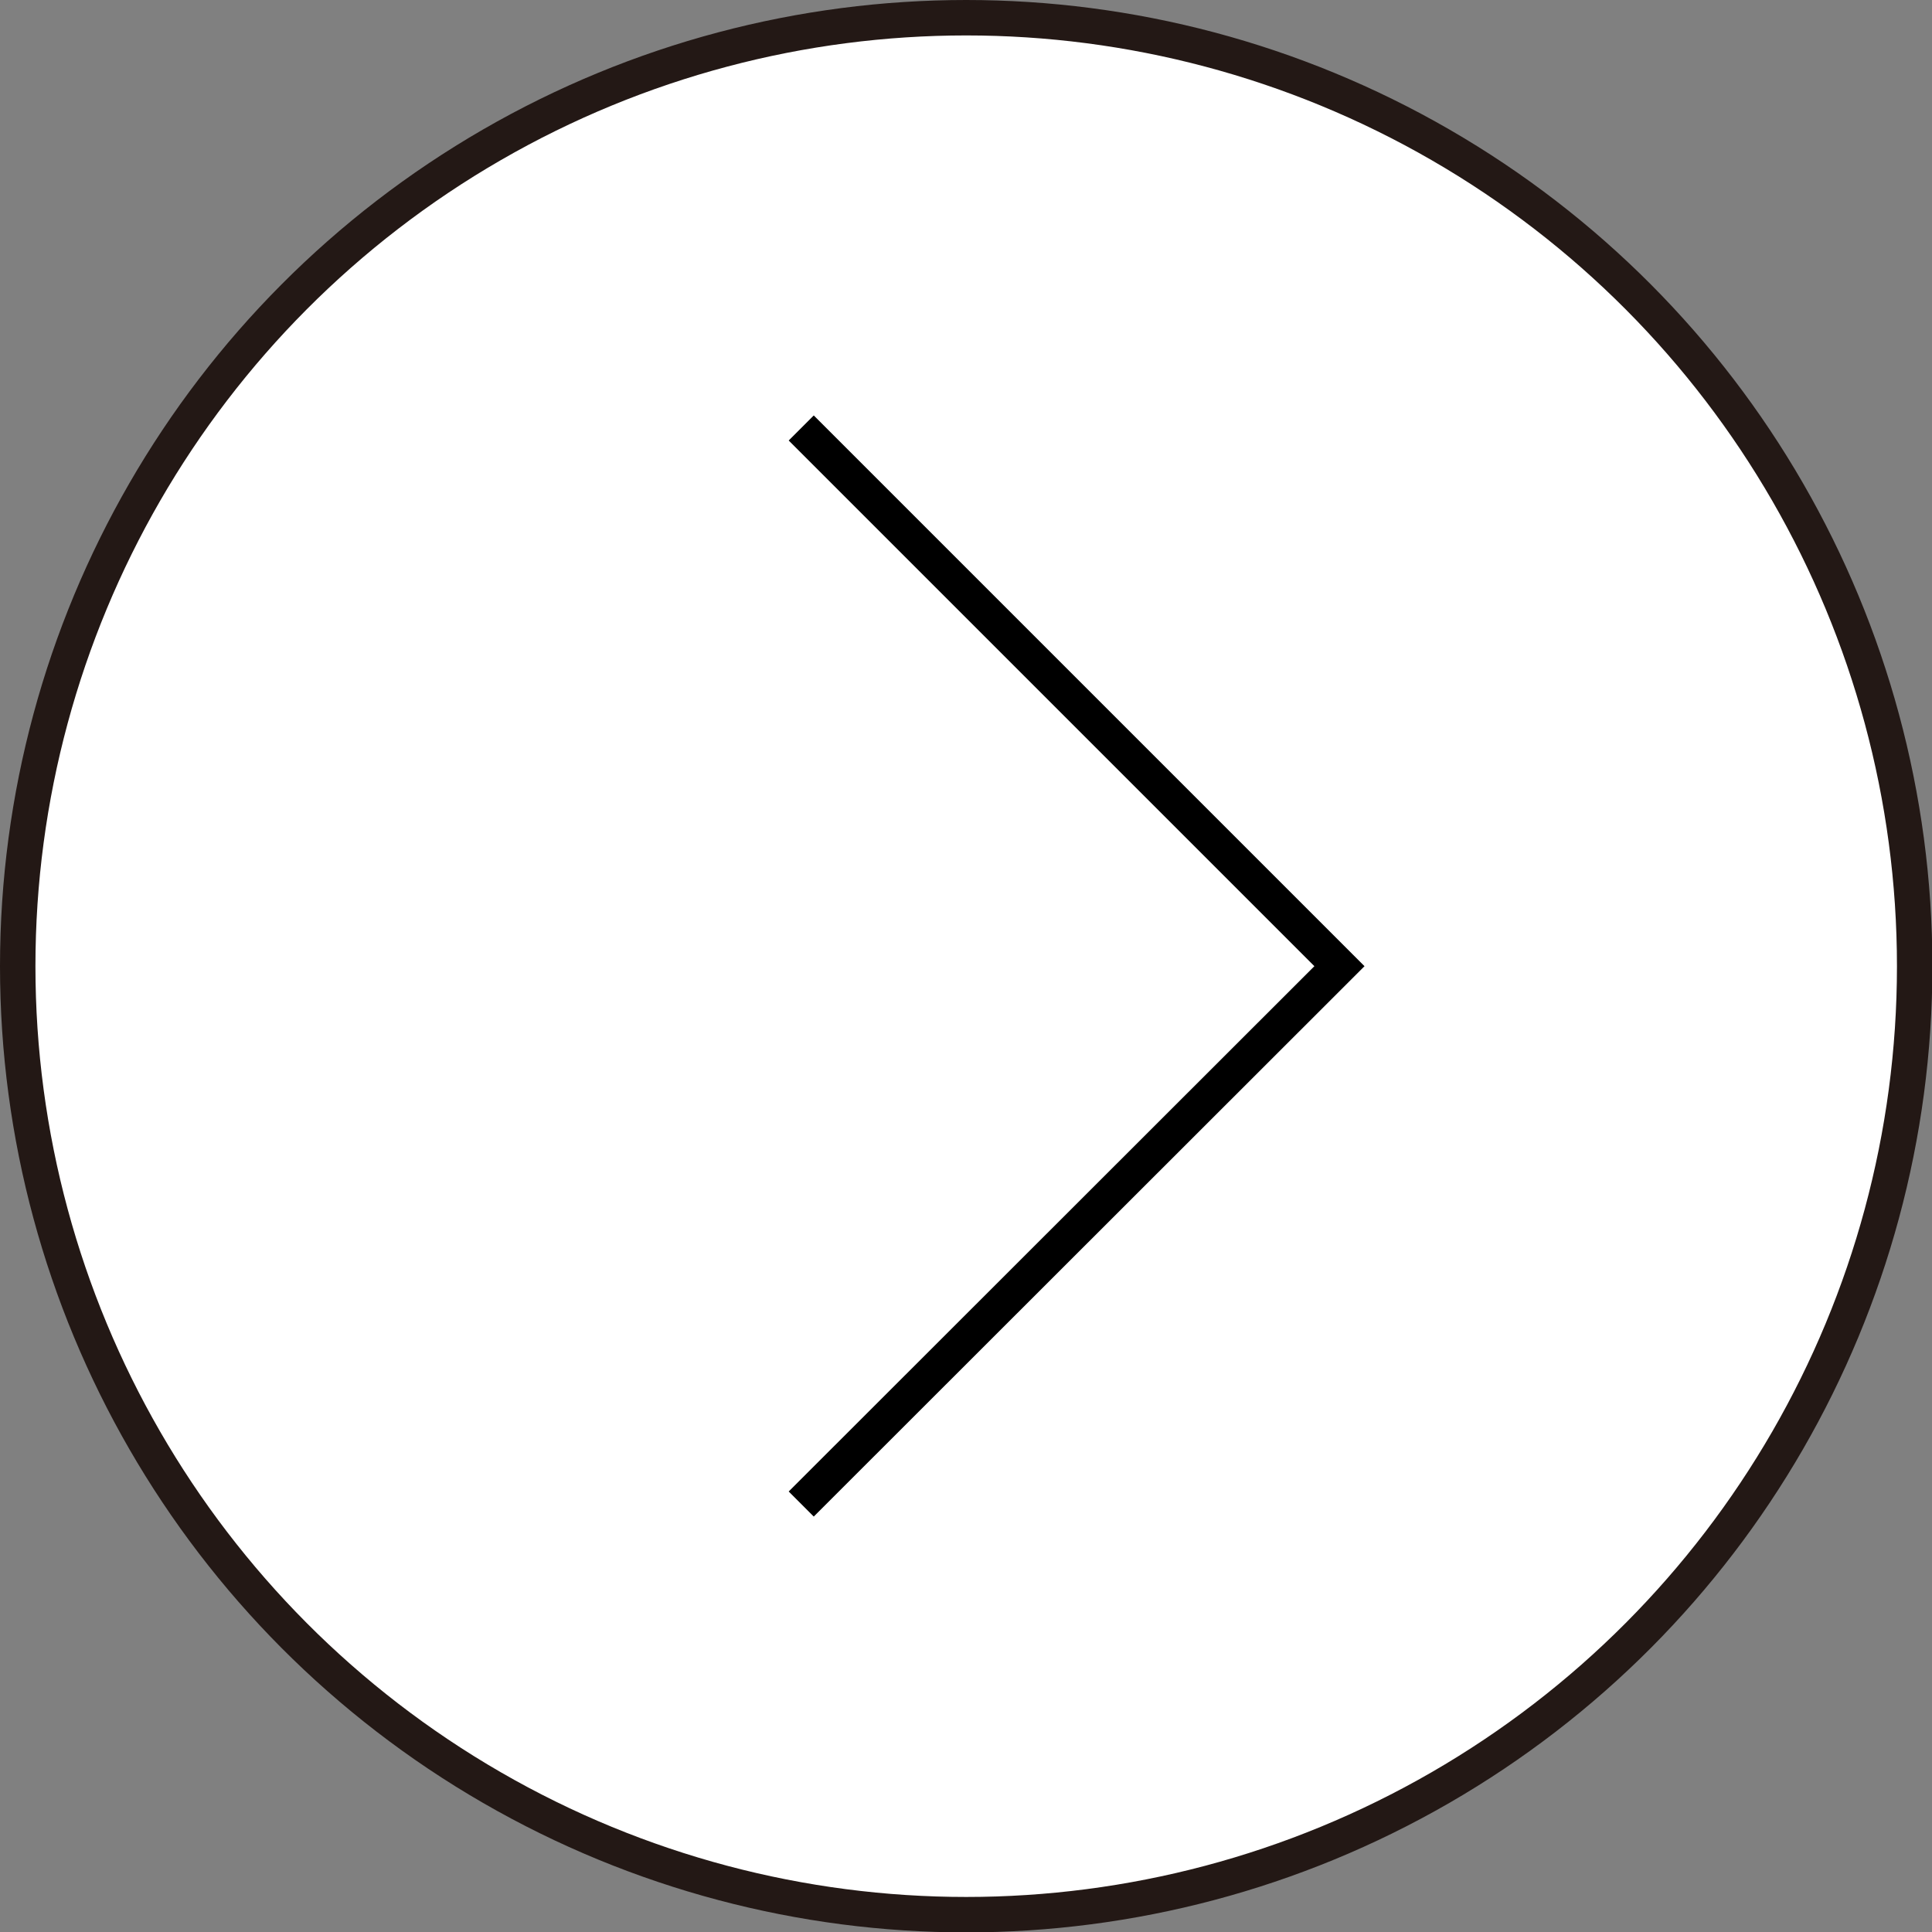
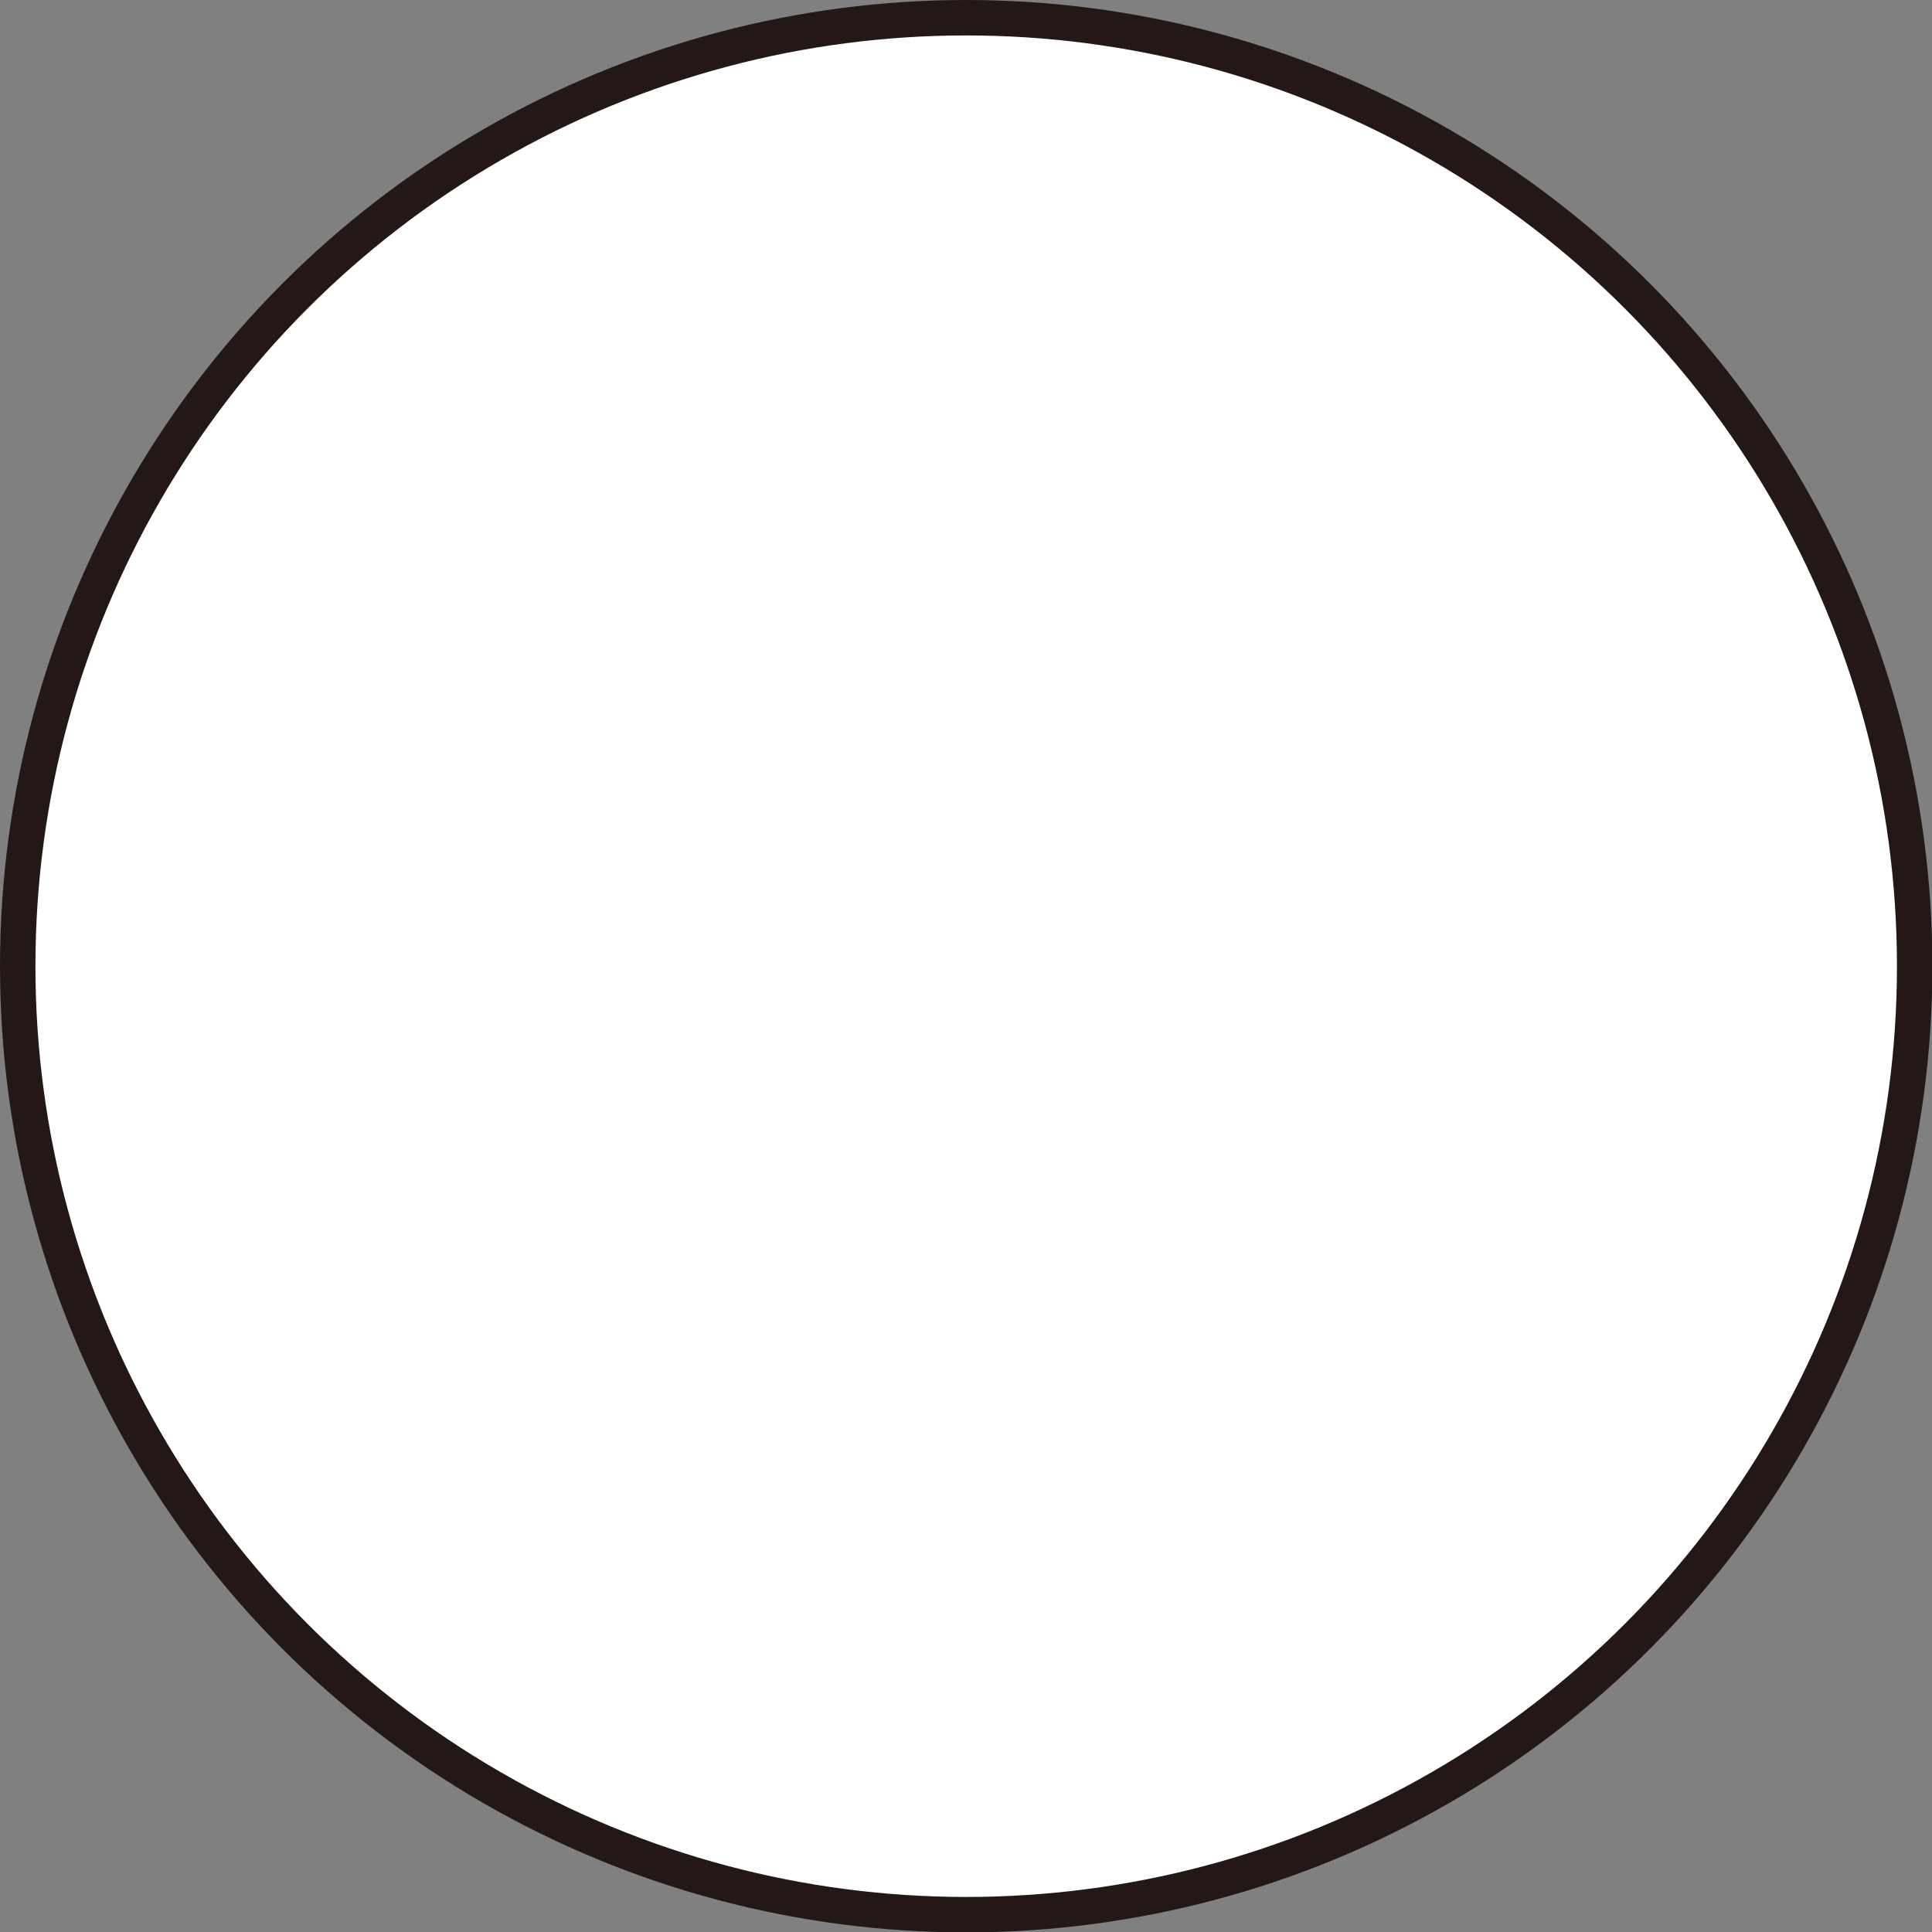
<svg xmlns="http://www.w3.org/2000/svg" id="_レイヤー_2" data-name="レイヤー 2" viewBox="0 0 49.07 49.07">
  <rect x="0" y="0" width="49.07" height="49.07" fill="#808080" stroke="none" />
  <defs>
    <style>
      .cls-1 {
        fill: #fff;
        stroke: #231815;
      }

      .cls-1, .cls-2 {
        stroke-miterlimit: 10;
        stroke-width: .9px;
      }

      .cls-2 {
        fill: none;
        stroke: #000;
      }
    </style>
  </defs>
  <g id="_文字" data-name="文字">
    <g>
      <circle class="cls-1" cx="24.54" cy="24.54" r="24.09" />
-       <polyline class="cls-2" points="20.35 10.87 34.02 24.54 20.35 38.2" />
    </g>
  </g>
</svg>